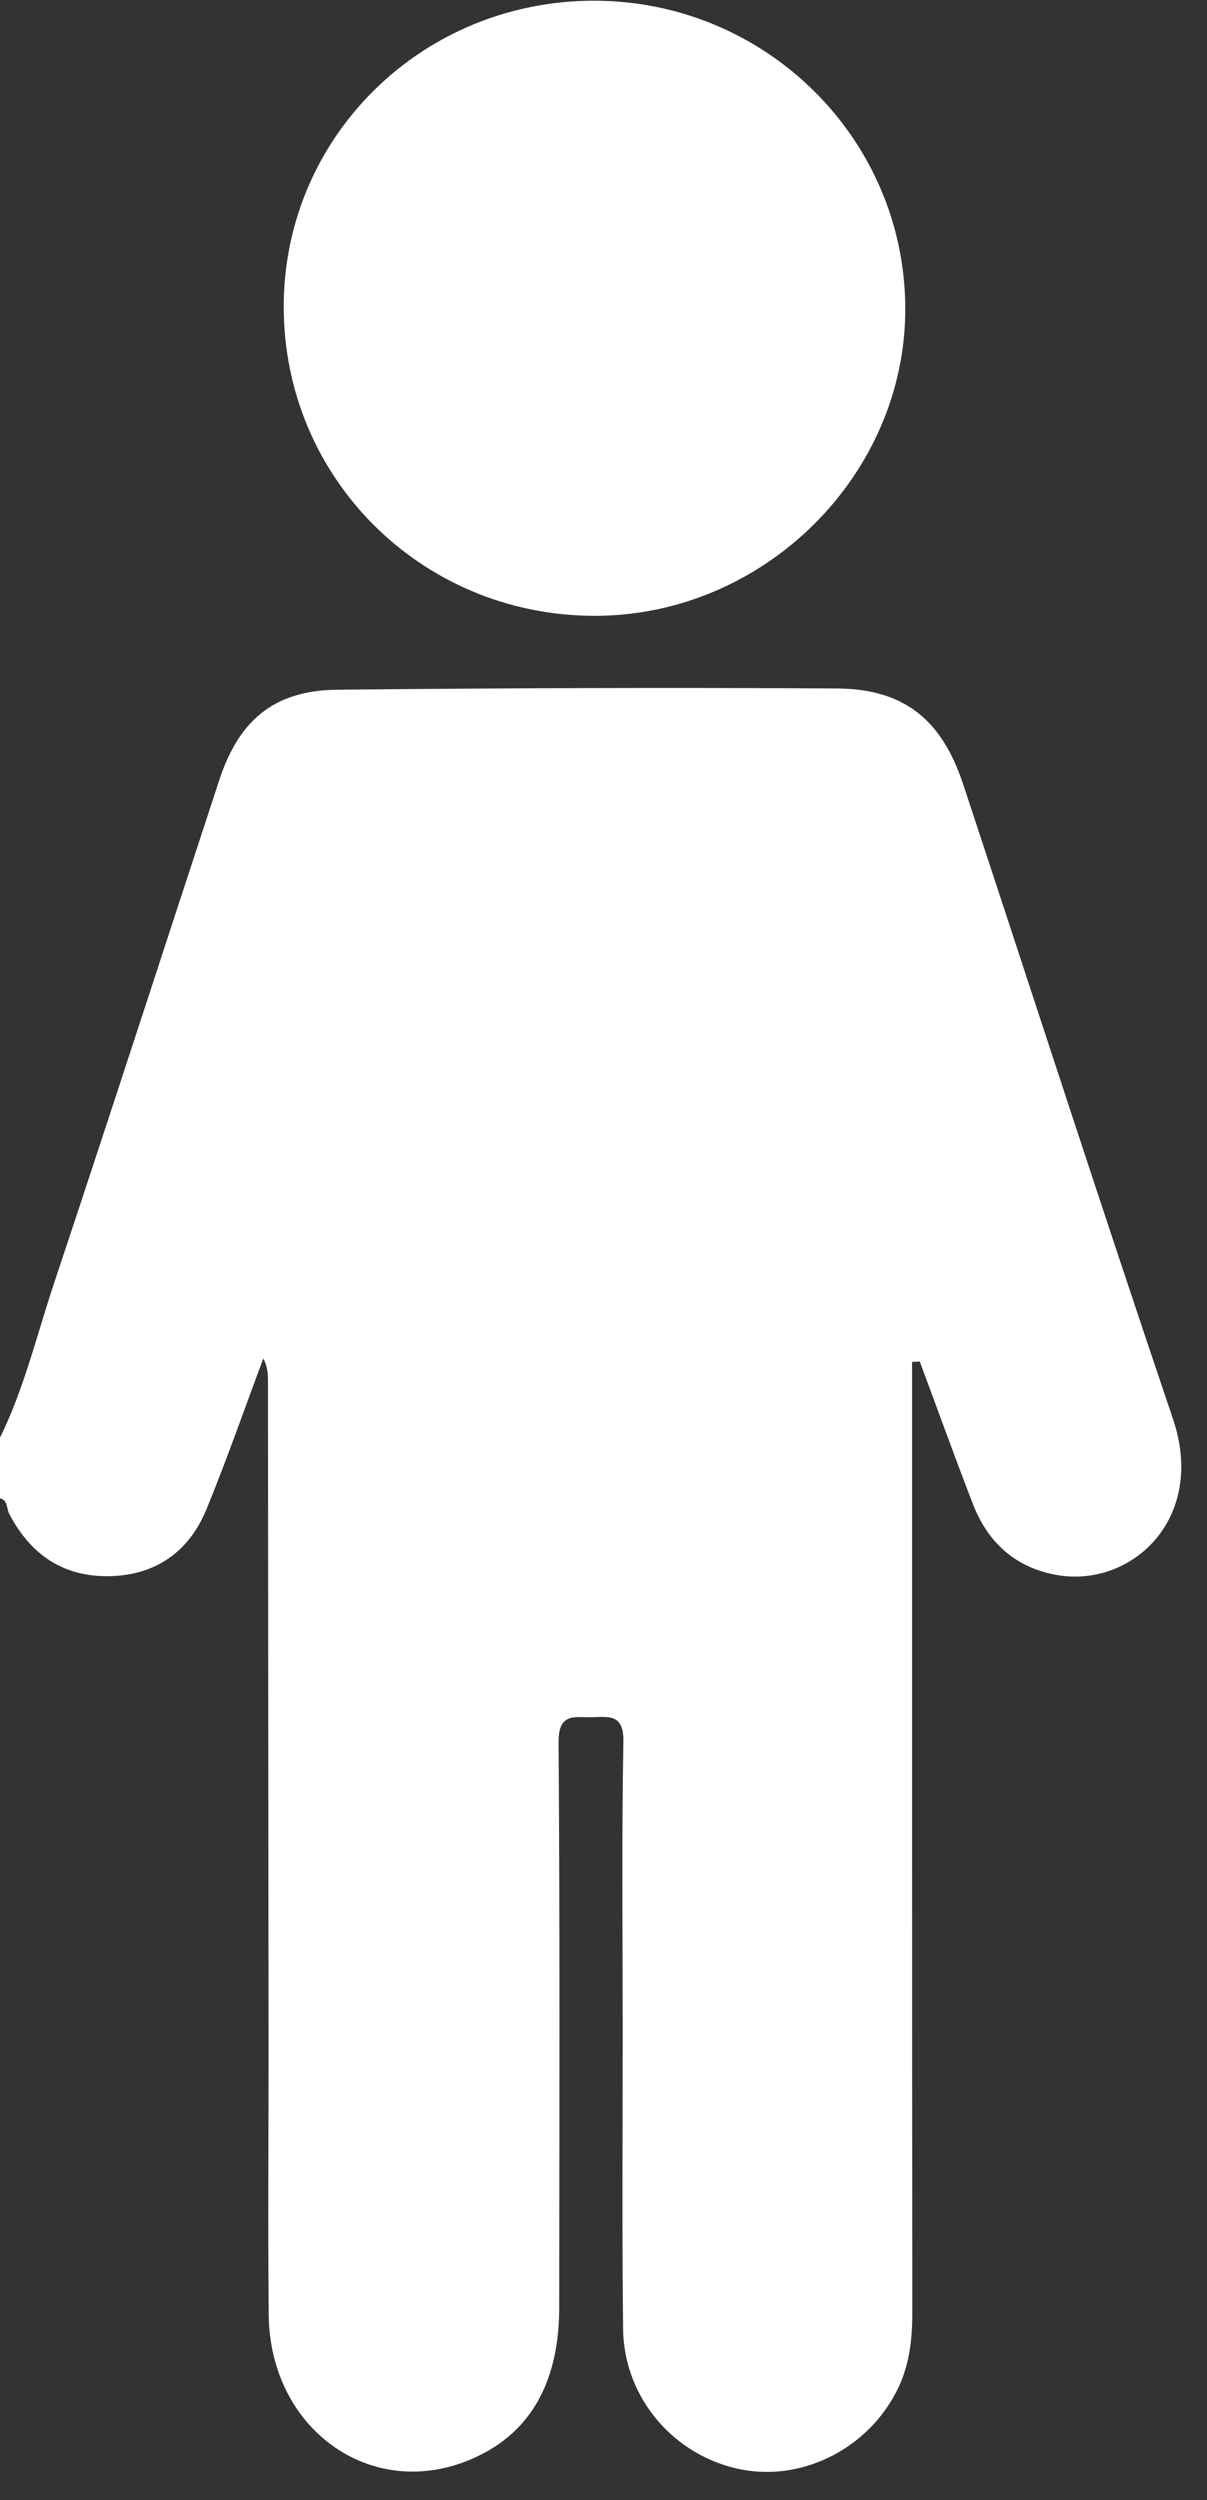
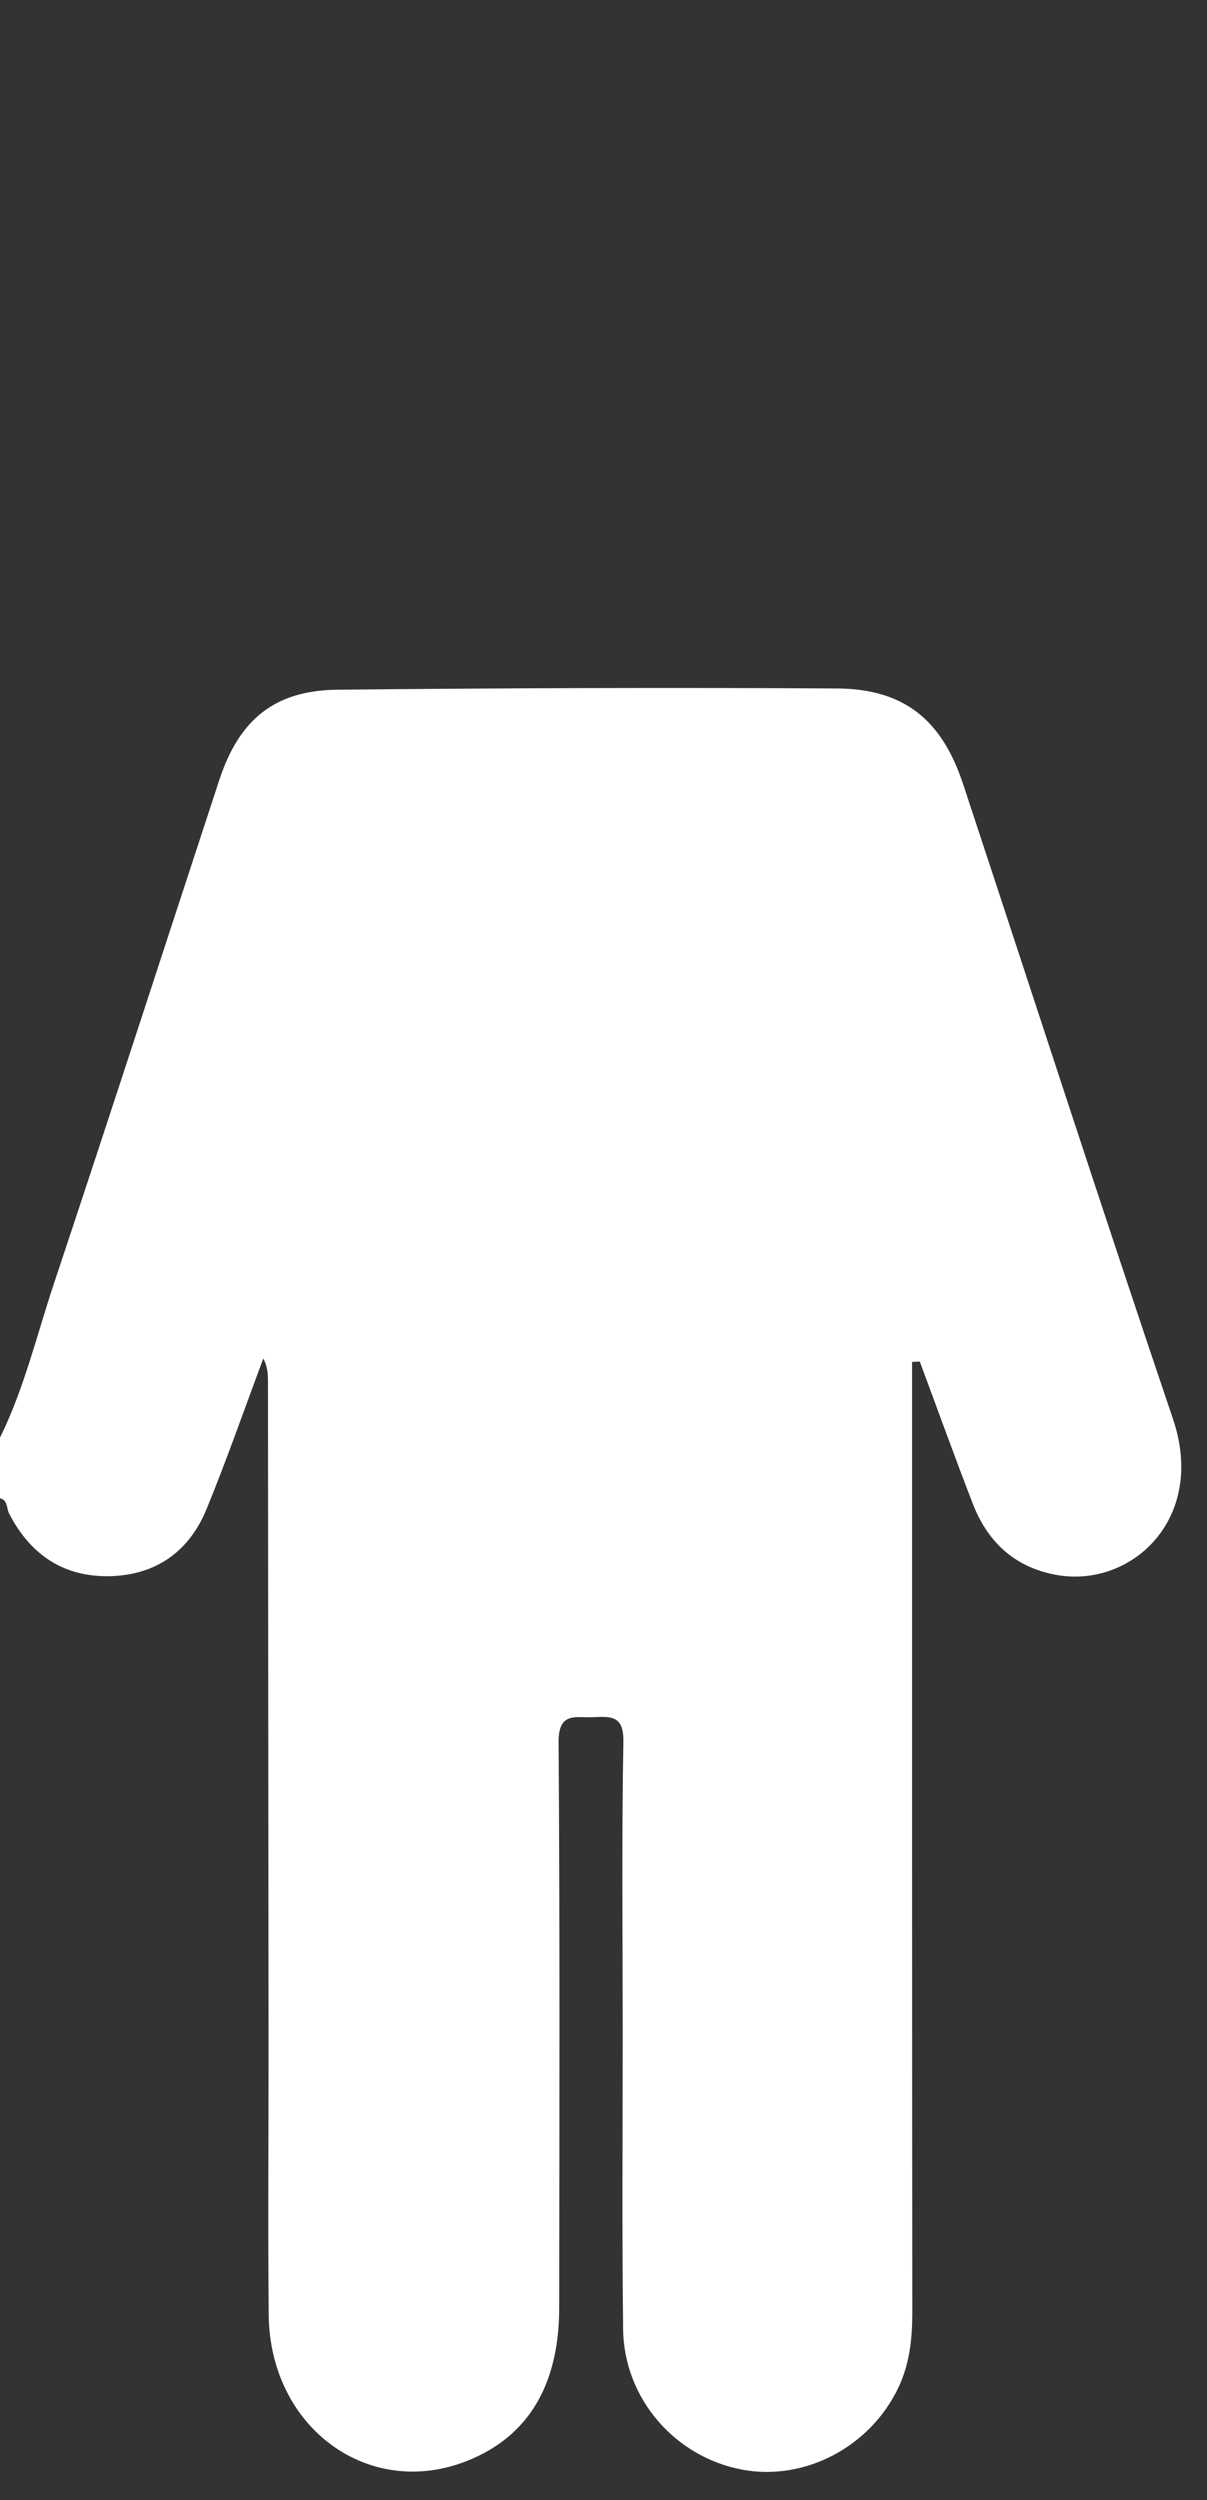
<svg xmlns="http://www.w3.org/2000/svg" fill="#000000" height="173.5" preserveAspectRatio="xMidYMid meet" version="1" viewBox="59.0 14.2 83.8 173.5" width="83.8" zoomAndPan="magnify">
  <rect x="59.0" y="14.2" width="83.8" height="173.5" fill="#333333" stroke="none" />
  <g fill="#ffffff" id="change1_1">
    <path d="M 58.984 114.004 C 60.68 110.574 61.551 106.855 62.754 103.254 C 66.629 91.629 70.402 79.973 74.227 68.328 C 75.602 64.141 78.07 62.109 82.422 62.066 C 93.988 61.949 105.555 61.91 117.121 61.98 C 121.777 62.012 124.398 64.16 125.871 68.629 C 130.723 83.309 135.477 98.023 140.434 112.664 C 142.801 119.645 137.488 124.484 132.258 123.484 C 129.402 122.938 127.555 121.184 126.531 118.539 C 125.27 115.273 124.082 111.977 122.859 108.691 C 122.684 108.699 122.504 108.707 122.324 108.715 C 122.324 109.836 122.324 110.961 122.324 112.086 C 122.324 132.941 122.32 153.801 122.34 174.66 C 122.34 176.453 122.168 178.184 121.41 179.82 C 119.473 183.992 114.883 186.418 110.512 185.59 C 105.848 184.707 102.316 180.645 102.262 175.84 C 102.18 168.949 102.234 162.059 102.234 155.168 C 102.23 148.469 102.16 141.77 102.281 135.07 C 102.312 133.277 101.438 133.312 100.211 133.371 C 99.023 133.434 97.766 132.945 97.781 135.102 C 97.875 148.188 97.836 161.27 97.824 174.355 C 97.82 179.719 95.68 183.27 91.492 184.961 C 84.629 187.727 77.73 182.711 77.656 174.832 C 77.598 168.703 77.648 162.57 77.645 156.441 C 77.633 141.02 77.617 125.594 77.605 110.172 C 77.605 109.633 77.605 109.09 77.281 108.48 C 75.973 111.973 74.75 115.496 73.336 118.941 C 72.125 121.883 69.816 123.523 66.598 123.586 C 63.383 123.645 61.098 122.078 59.629 119.234 C 59.445 118.875 59.555 118.305 58.984 118.176 C 58.984 116.785 58.984 115.395 58.984 114.004" fill="inherit" />
-     <path d="M 100.246 14.25 C 112.109 14.254 121.758 23.742 121.852 35.488 C 121.941 47.16 112.016 56.992 100.195 56.938 C 88.215 56.883 78.672 47.34 78.699 35.438 C 78.723 23.676 88.312 14.246 100.246 14.25" fill="inherit" />
  </g>
</svg>